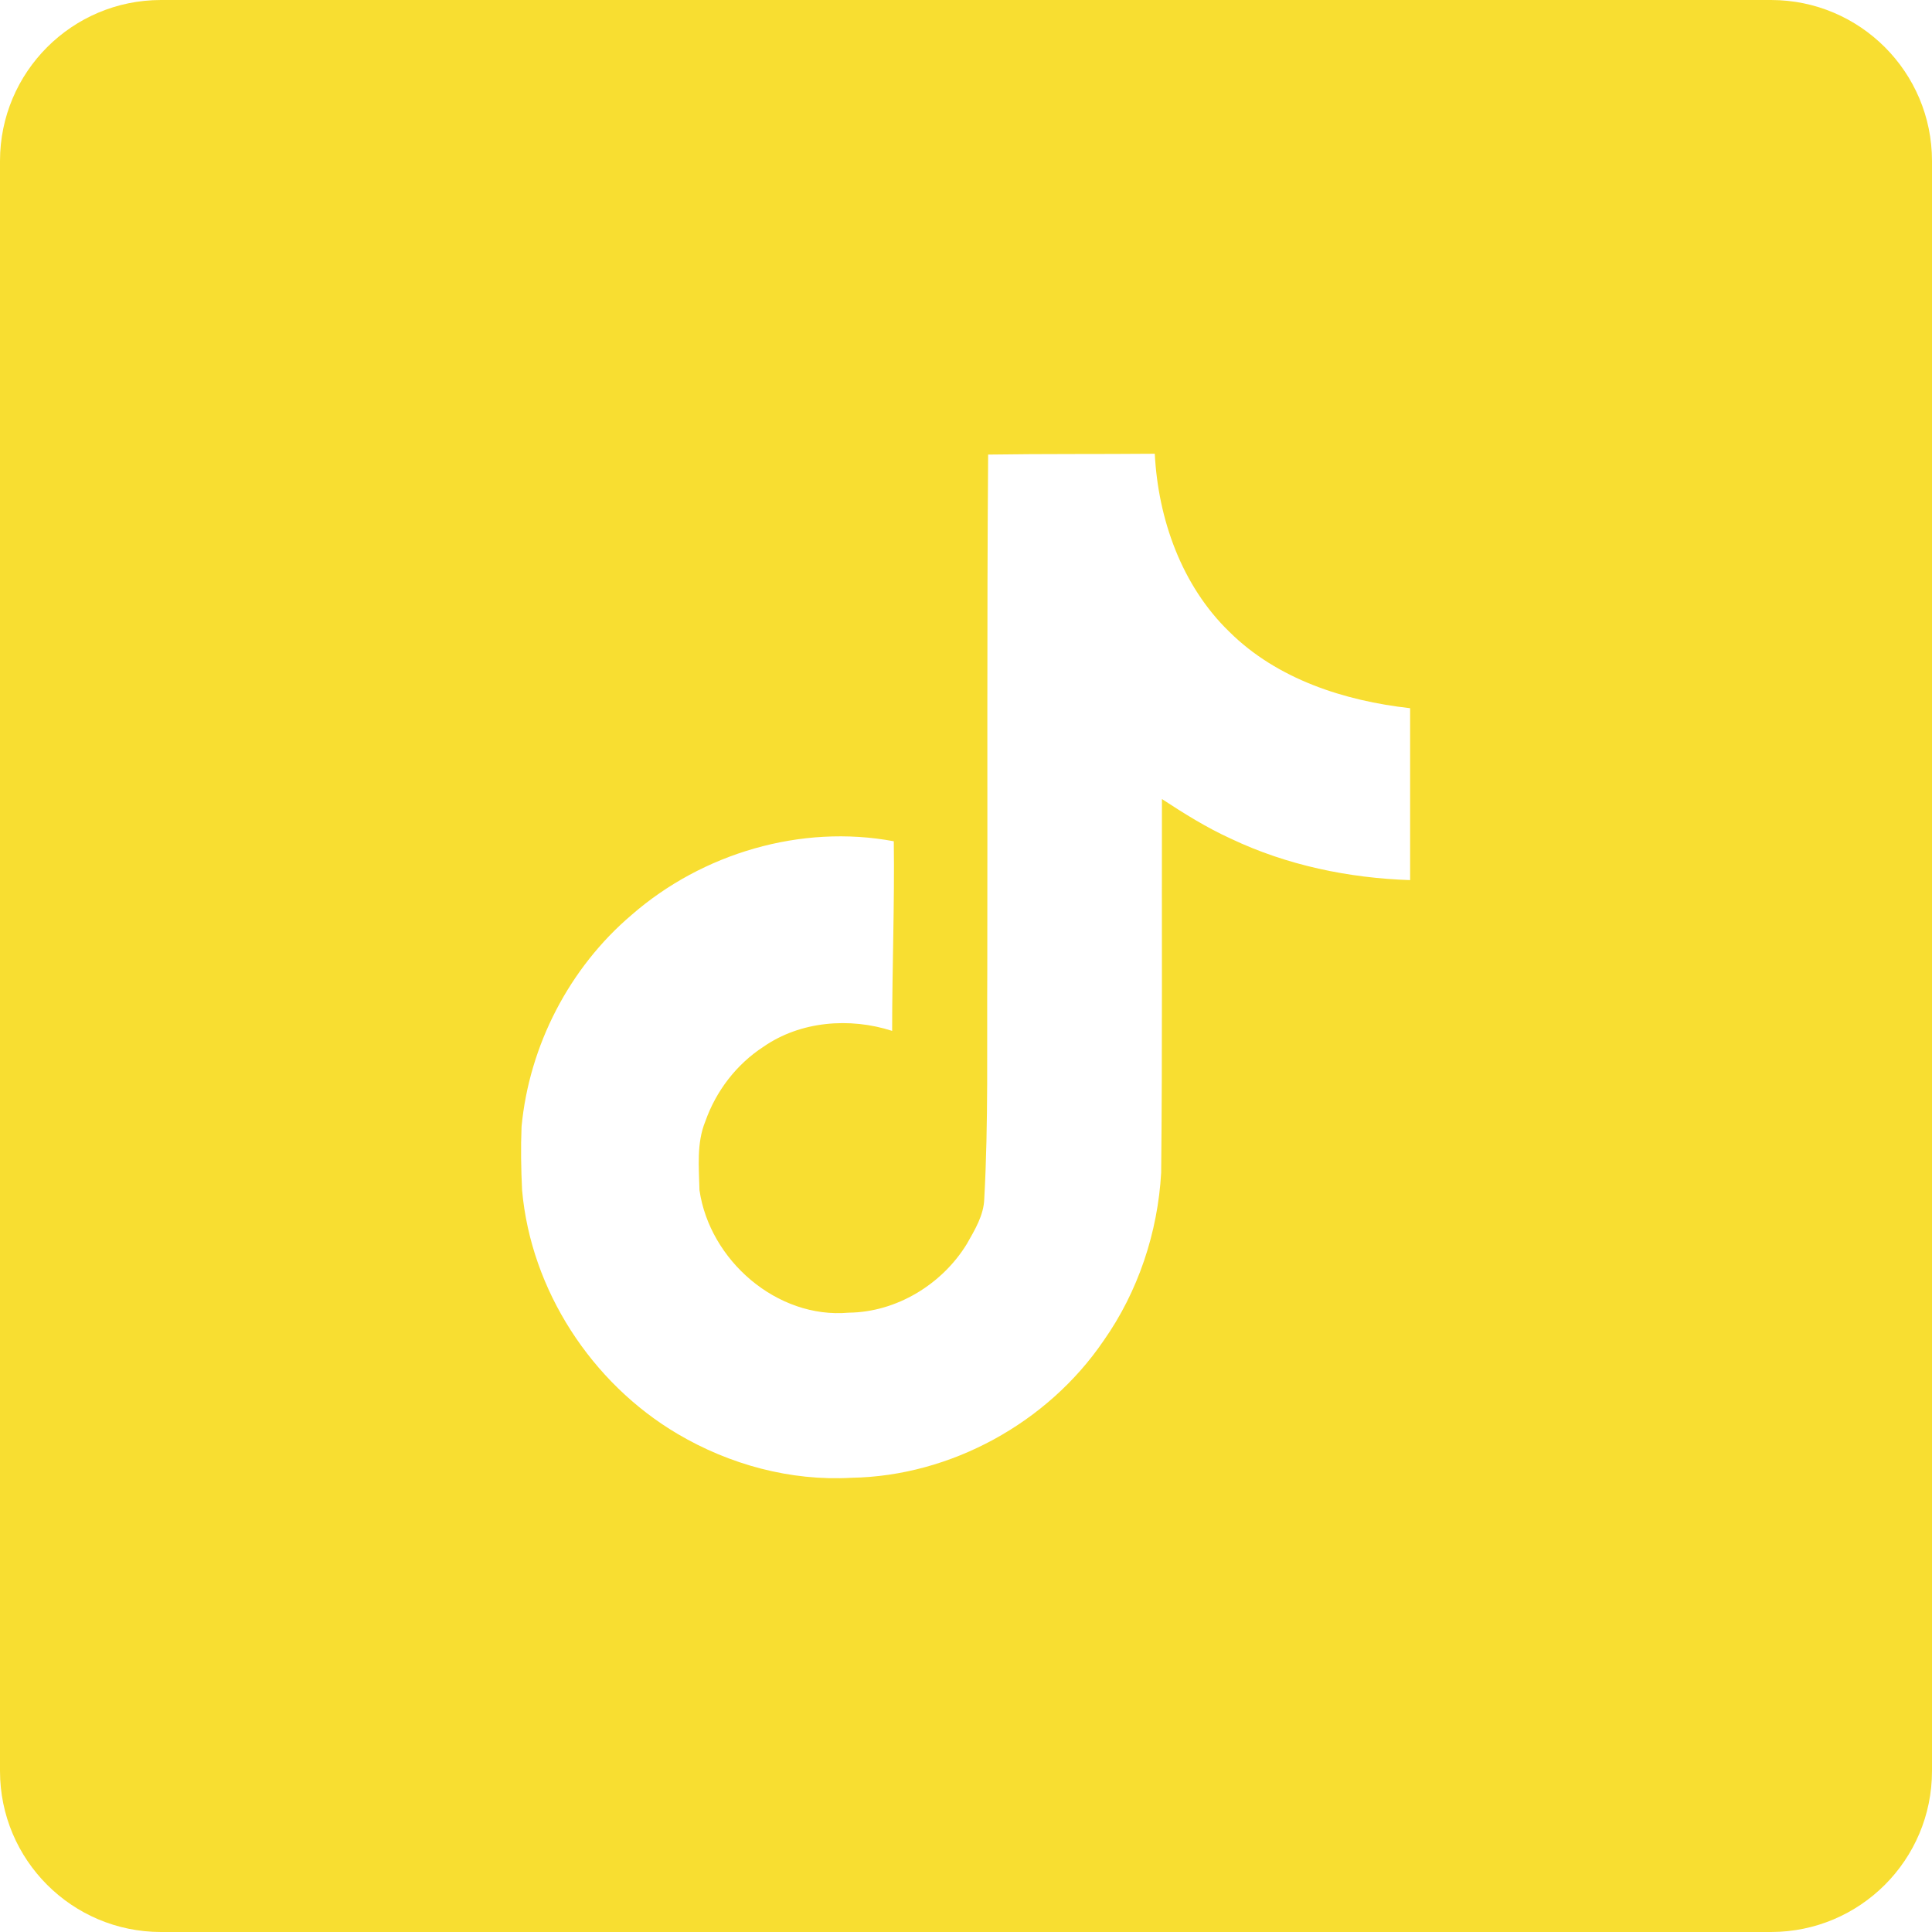
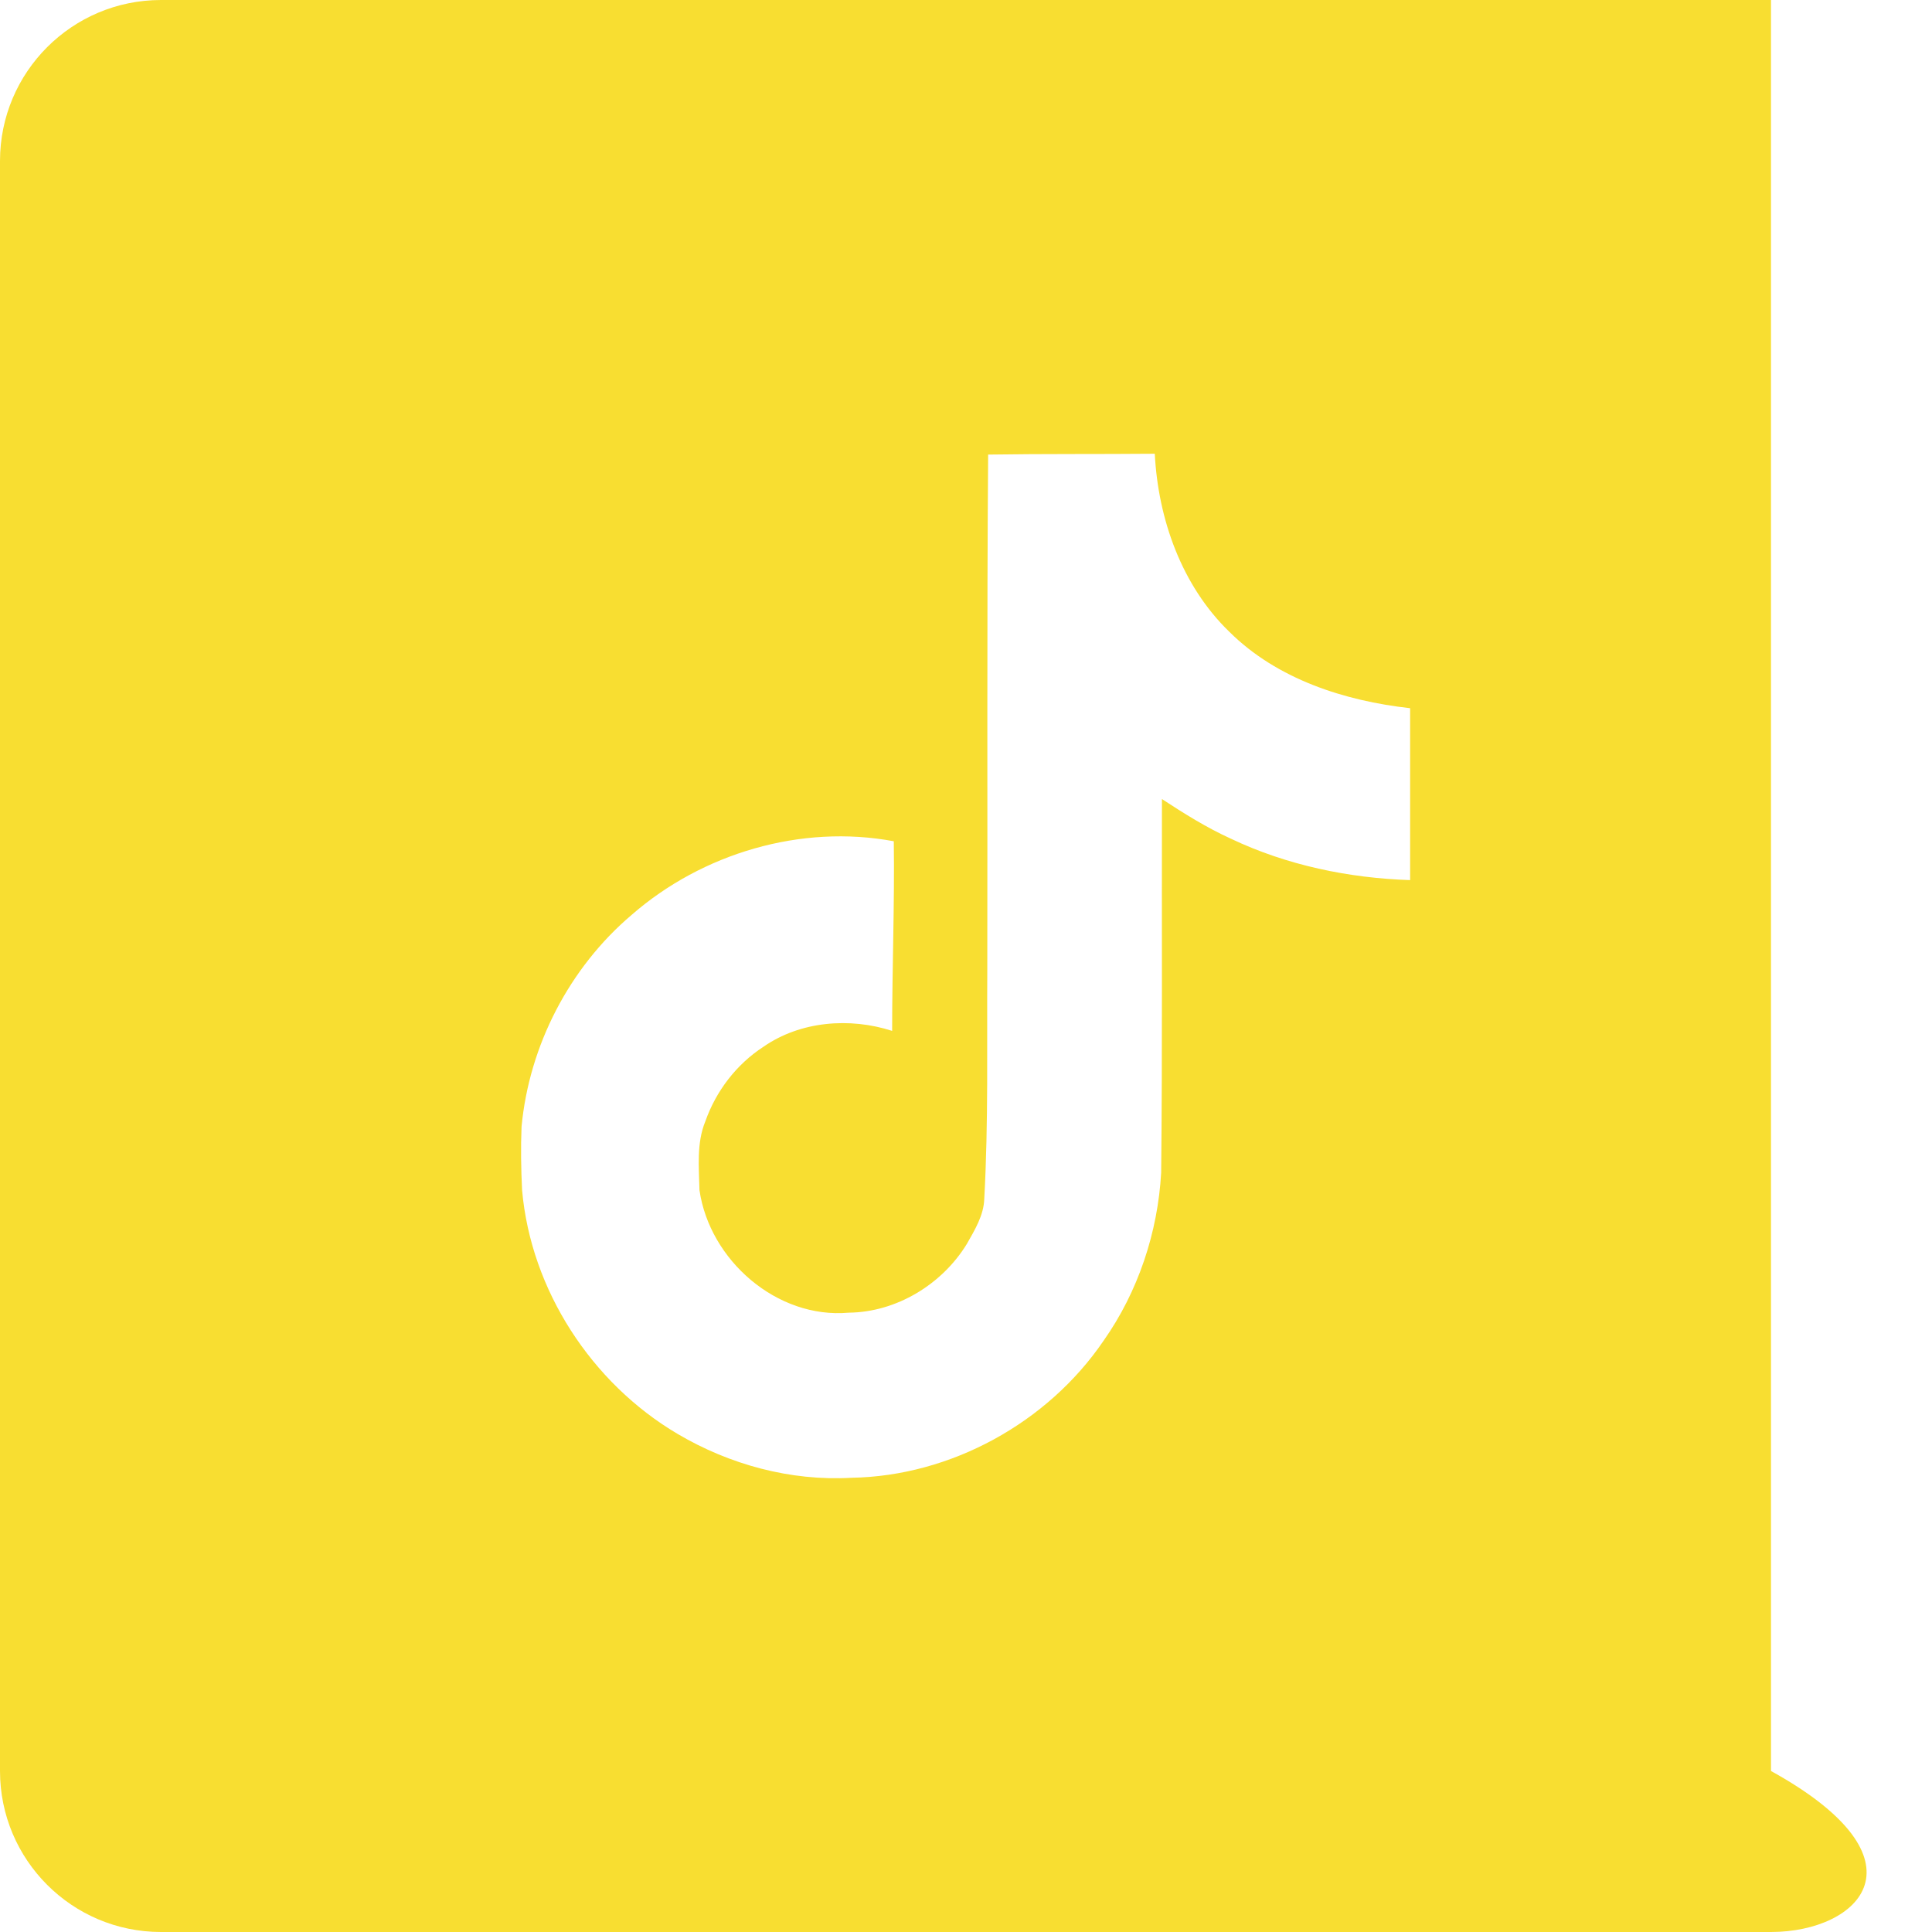
<svg xmlns="http://www.w3.org/2000/svg" width="48" height="48" viewBox="0 0 48 48" fill="none">
-   <path d="M44 0C46.209 0 48 1.791 48 4V44C48 46.209 46.209 48 44 48H4C1.791 48 6.44266e-08 46.209 0 44V4C0 1.791 1.791 6.44256e-08 4 0H44ZM28.69 11.273C27.314 11.285 25.935 11.273 24.549 11.294L24.55 11.295C24.517 15.557 24.538 19.821 24.529 24.097C24.517 25.994 24.558 27.883 24.454 29.78C24.442 30.195 24.219 30.555 24.02 30.907C23.403 31.913 22.269 32.601 21.086 32.613C19.302 32.772 17.63 31.309 17.378 29.568C17.365 28.997 17.303 28.4 17.523 27.862C17.788 27.108 18.297 26.442 18.967 26.007C19.885 25.368 21.114 25.272 22.165 25.612C22.165 24.041 22.227 22.472 22.206 20.901C19.905 20.47 17.448 21.199 15.694 22.729C14.147 24.042 13.149 25.972 12.958 27.99C12.937 28.508 12.945 29.038 12.971 29.568C13.19 32.05 14.696 34.363 16.836 35.626C18.127 36.388 19.64 36.801 21.155 36.715C23.625 36.673 26.03 35.347 27.416 33.313C28.277 32.092 28.766 30.616 28.849 29.134C28.881 26.047 28.861 22.952 28.868 19.852C29.419 20.213 29.981 20.565 30.585 20.839C31.971 21.497 33.506 21.816 35.034 21.866V17.595C33.404 17.413 31.729 16.875 30.544 15.698C29.357 14.55 28.774 12.896 28.69 11.273Z" fill="#F8DE31" />
+   <path d="M44 0V44C48 46.209 46.209 48 44 48H4C1.791 48 6.44266e-08 46.209 0 44V4C0 1.791 1.791 6.44256e-08 4 0H44ZM28.69 11.273C27.314 11.285 25.935 11.273 24.549 11.294L24.55 11.295C24.517 15.557 24.538 19.821 24.529 24.097C24.517 25.994 24.558 27.883 24.454 29.78C24.442 30.195 24.219 30.555 24.02 30.907C23.403 31.913 22.269 32.601 21.086 32.613C19.302 32.772 17.63 31.309 17.378 29.568C17.365 28.997 17.303 28.4 17.523 27.862C17.788 27.108 18.297 26.442 18.967 26.007C19.885 25.368 21.114 25.272 22.165 25.612C22.165 24.041 22.227 22.472 22.206 20.901C19.905 20.47 17.448 21.199 15.694 22.729C14.147 24.042 13.149 25.972 12.958 27.99C12.937 28.508 12.945 29.038 12.971 29.568C13.19 32.05 14.696 34.363 16.836 35.626C18.127 36.388 19.64 36.801 21.155 36.715C23.625 36.673 26.03 35.347 27.416 33.313C28.277 32.092 28.766 30.616 28.849 29.134C28.881 26.047 28.861 22.952 28.868 19.852C29.419 20.213 29.981 20.565 30.585 20.839C31.971 21.497 33.506 21.816 35.034 21.866V17.595C33.404 17.413 31.729 16.875 30.544 15.698C29.357 14.55 28.774 12.896 28.69 11.273Z" fill="#F8DE31" />
</svg>